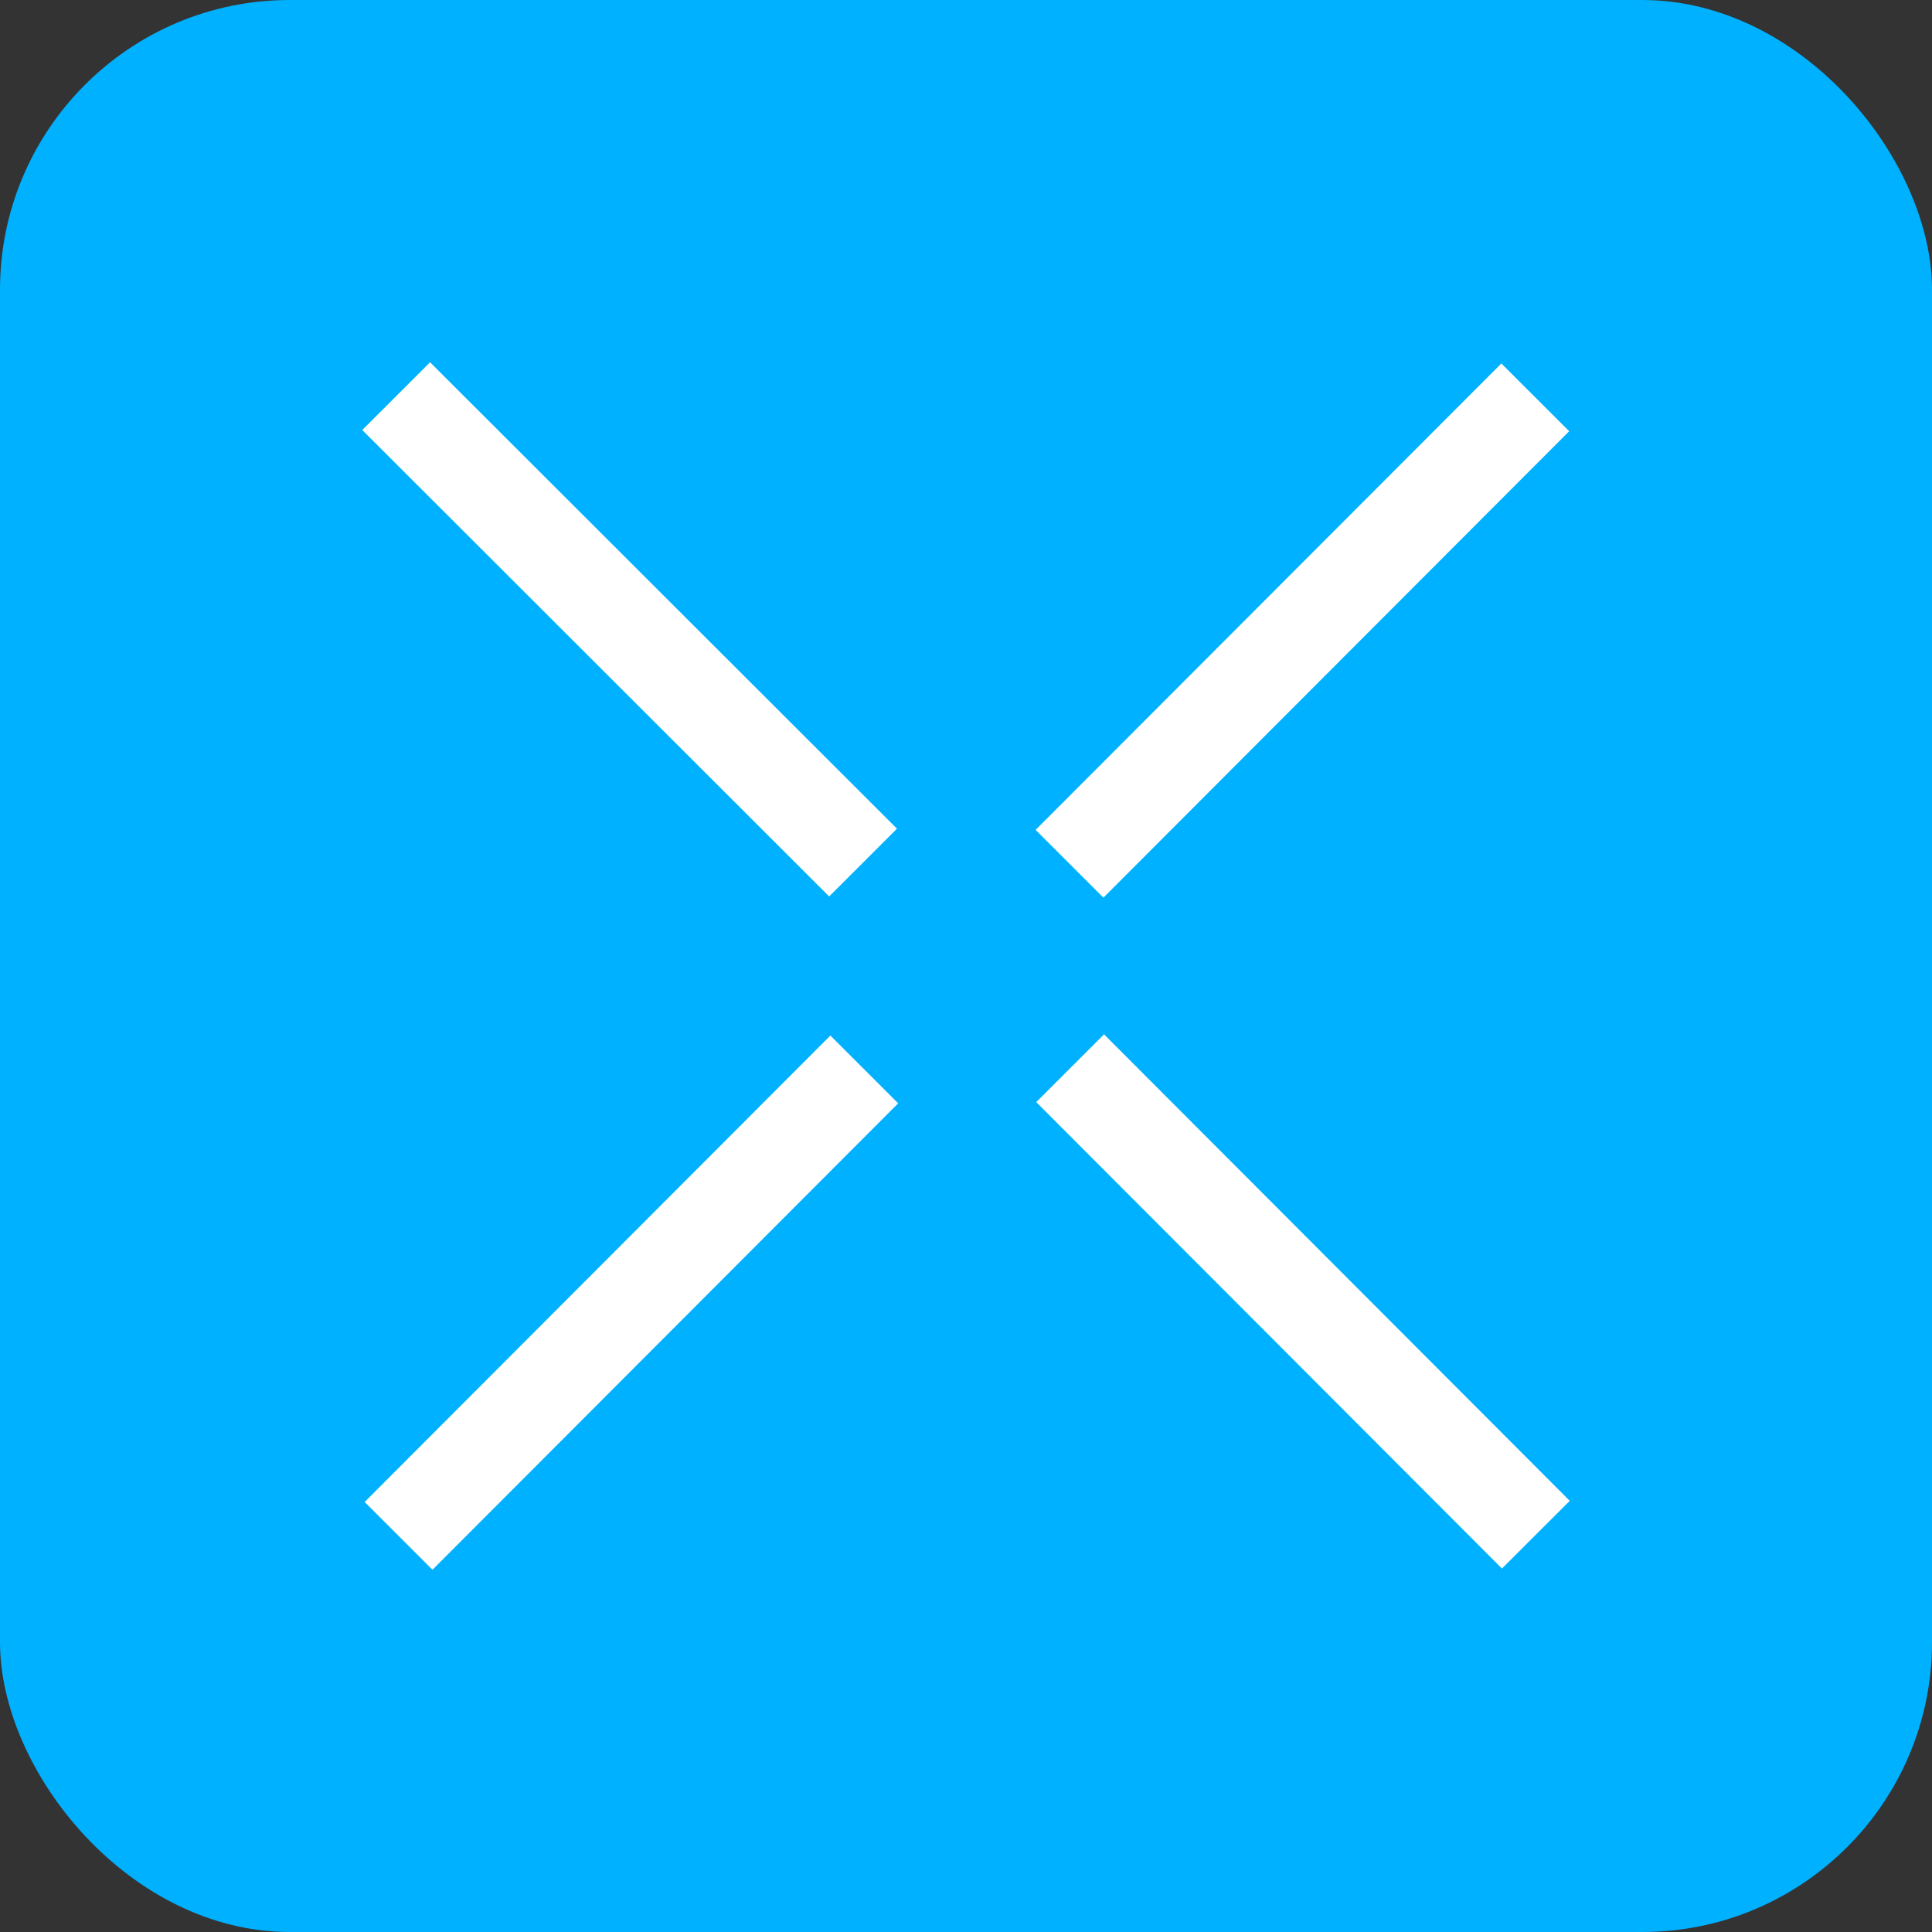
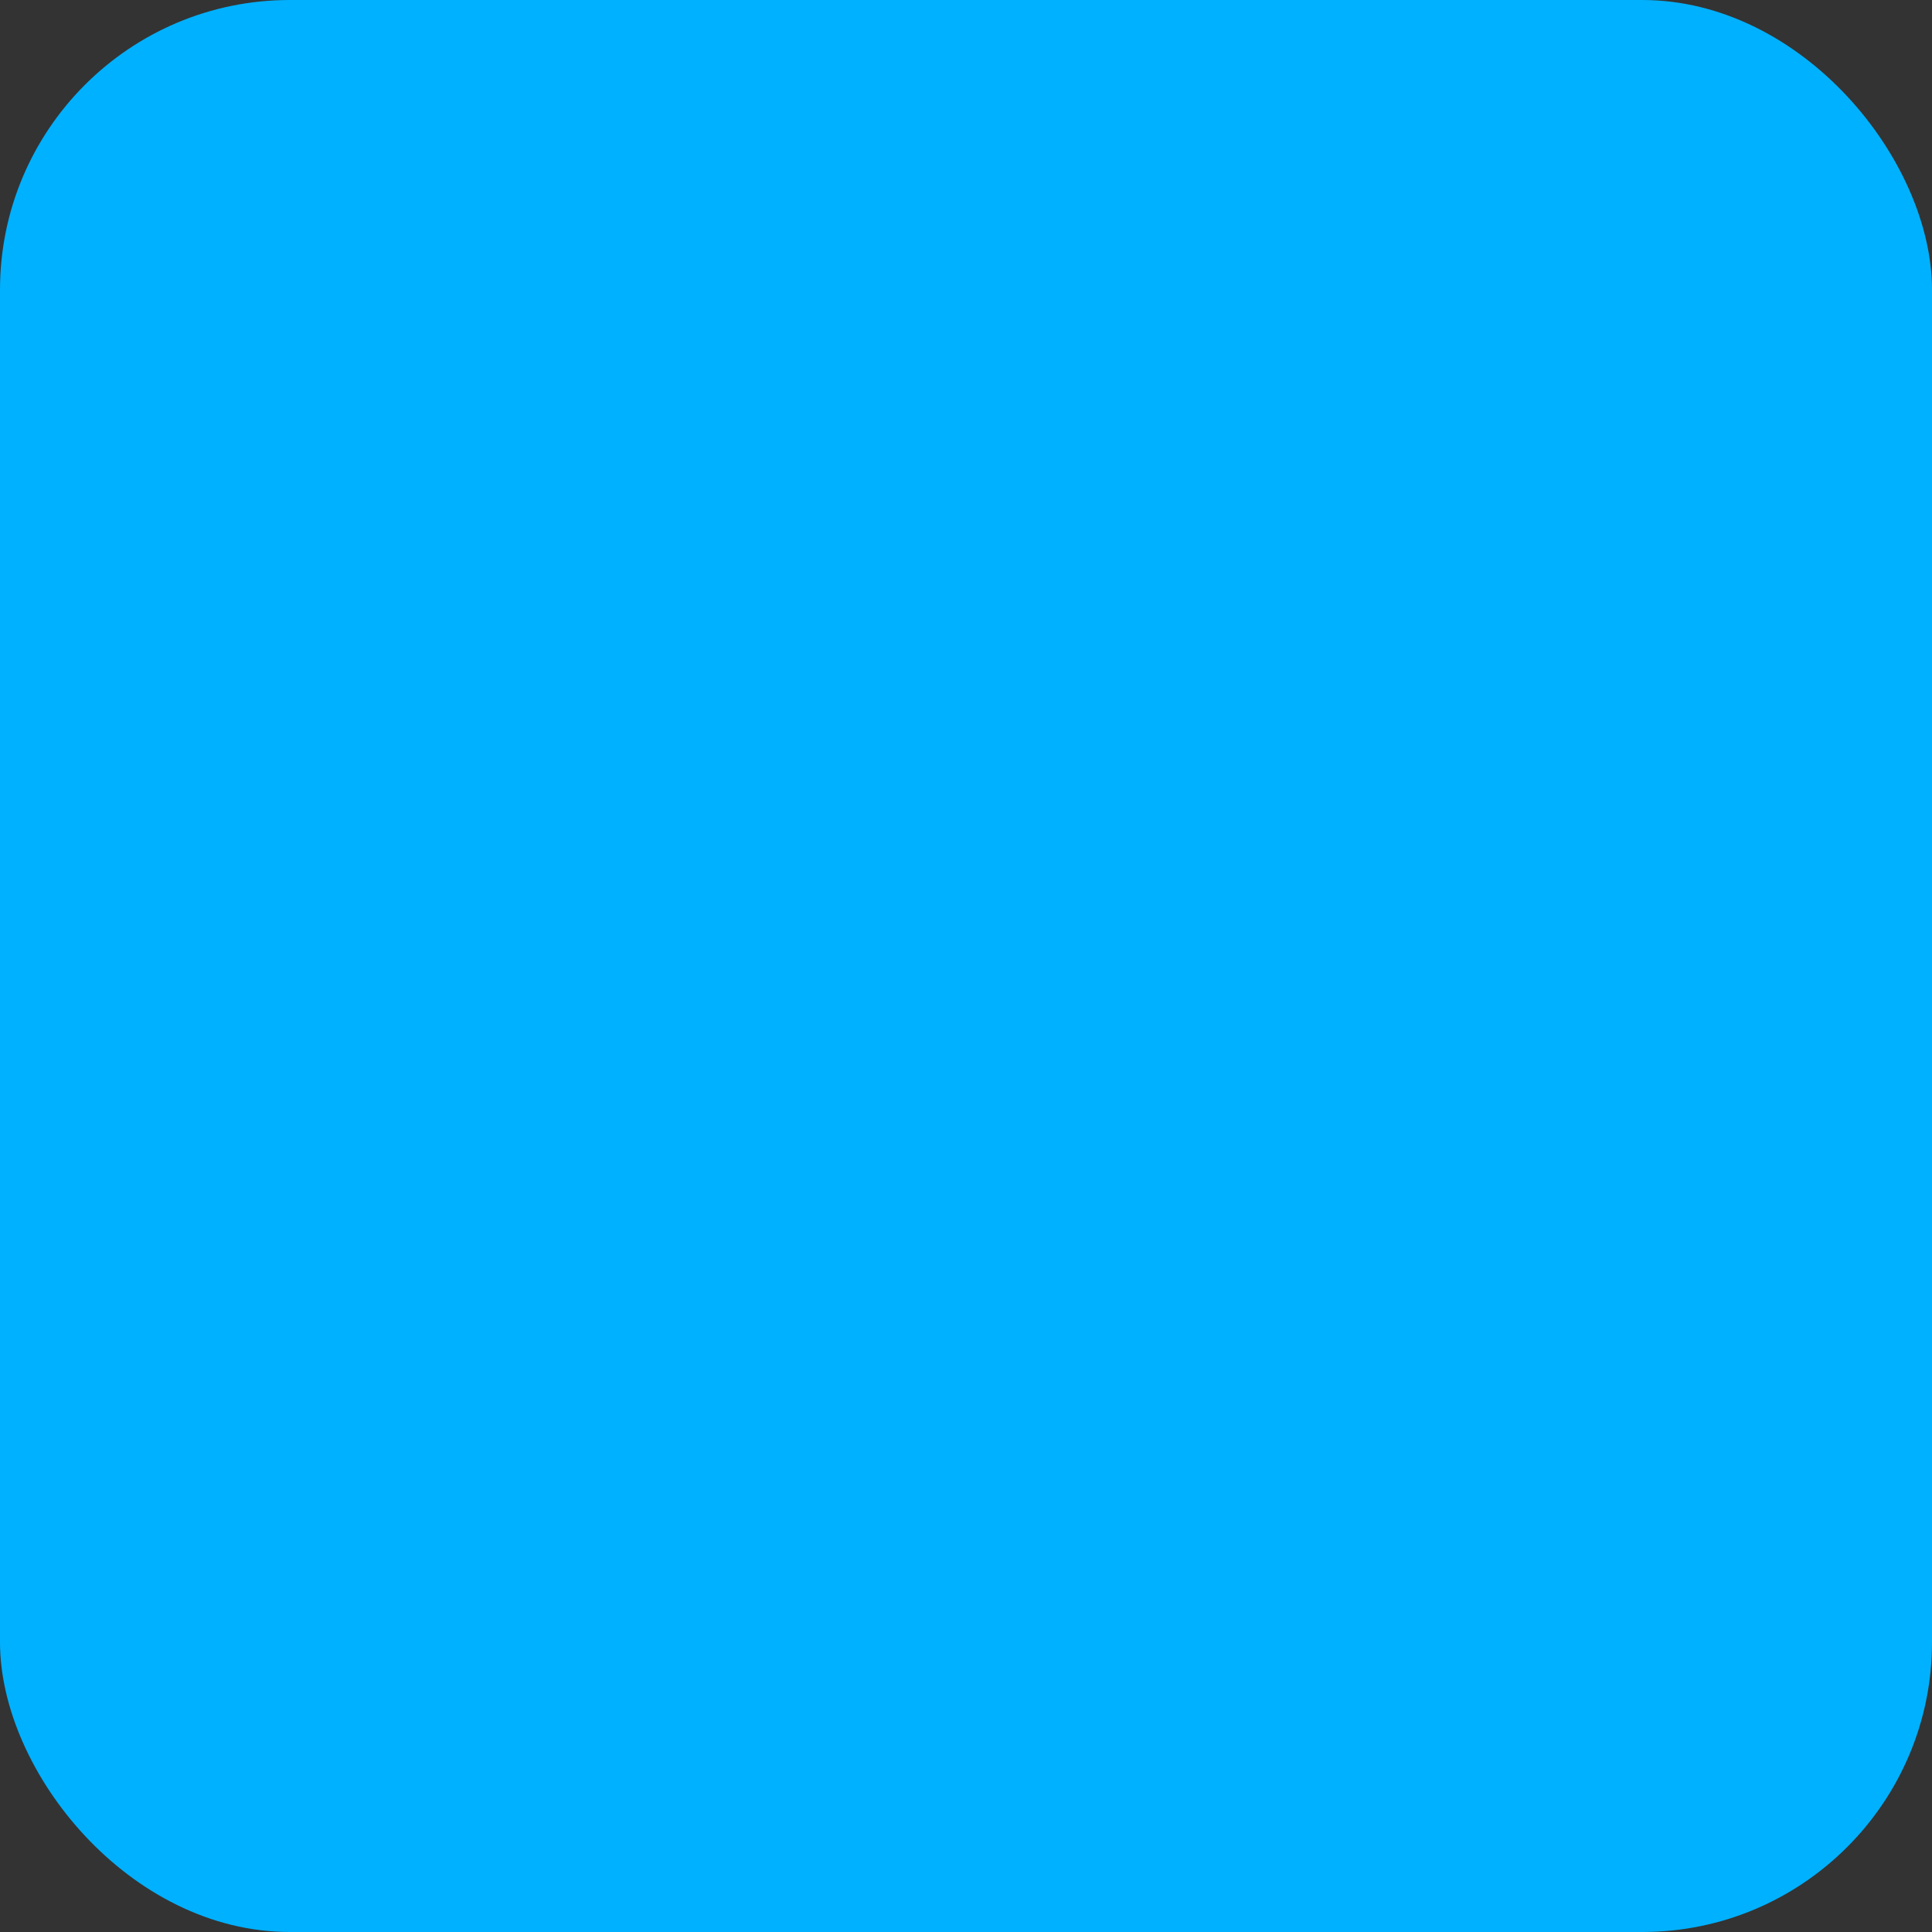
<svg xmlns="http://www.w3.org/2000/svg" width="40" height="40" viewBox="0 0 40 40" fill="none">
  <rect x="0" y="0" width="40" height="40" fill="#333333" stroke="none" />
  <rect width="40" height="40" rx="6" fill="#00B1FF" />
-   <path d="M22.858 21.415L21.454 22.818L31.096 32.475L32.5 31.073L22.858 21.415ZM8.904 7.5L7.5 8.903L17.167 18.56L18.571 17.157L8.904 7.5ZM31.084 7.525L21.441 17.182L22.845 18.585L32.488 8.928L31.084 7.525ZM17.192 21.44L7.55 31.097L8.954 32.5L18.596 22.843L17.192 21.44Z" fill="white" />
</svg>